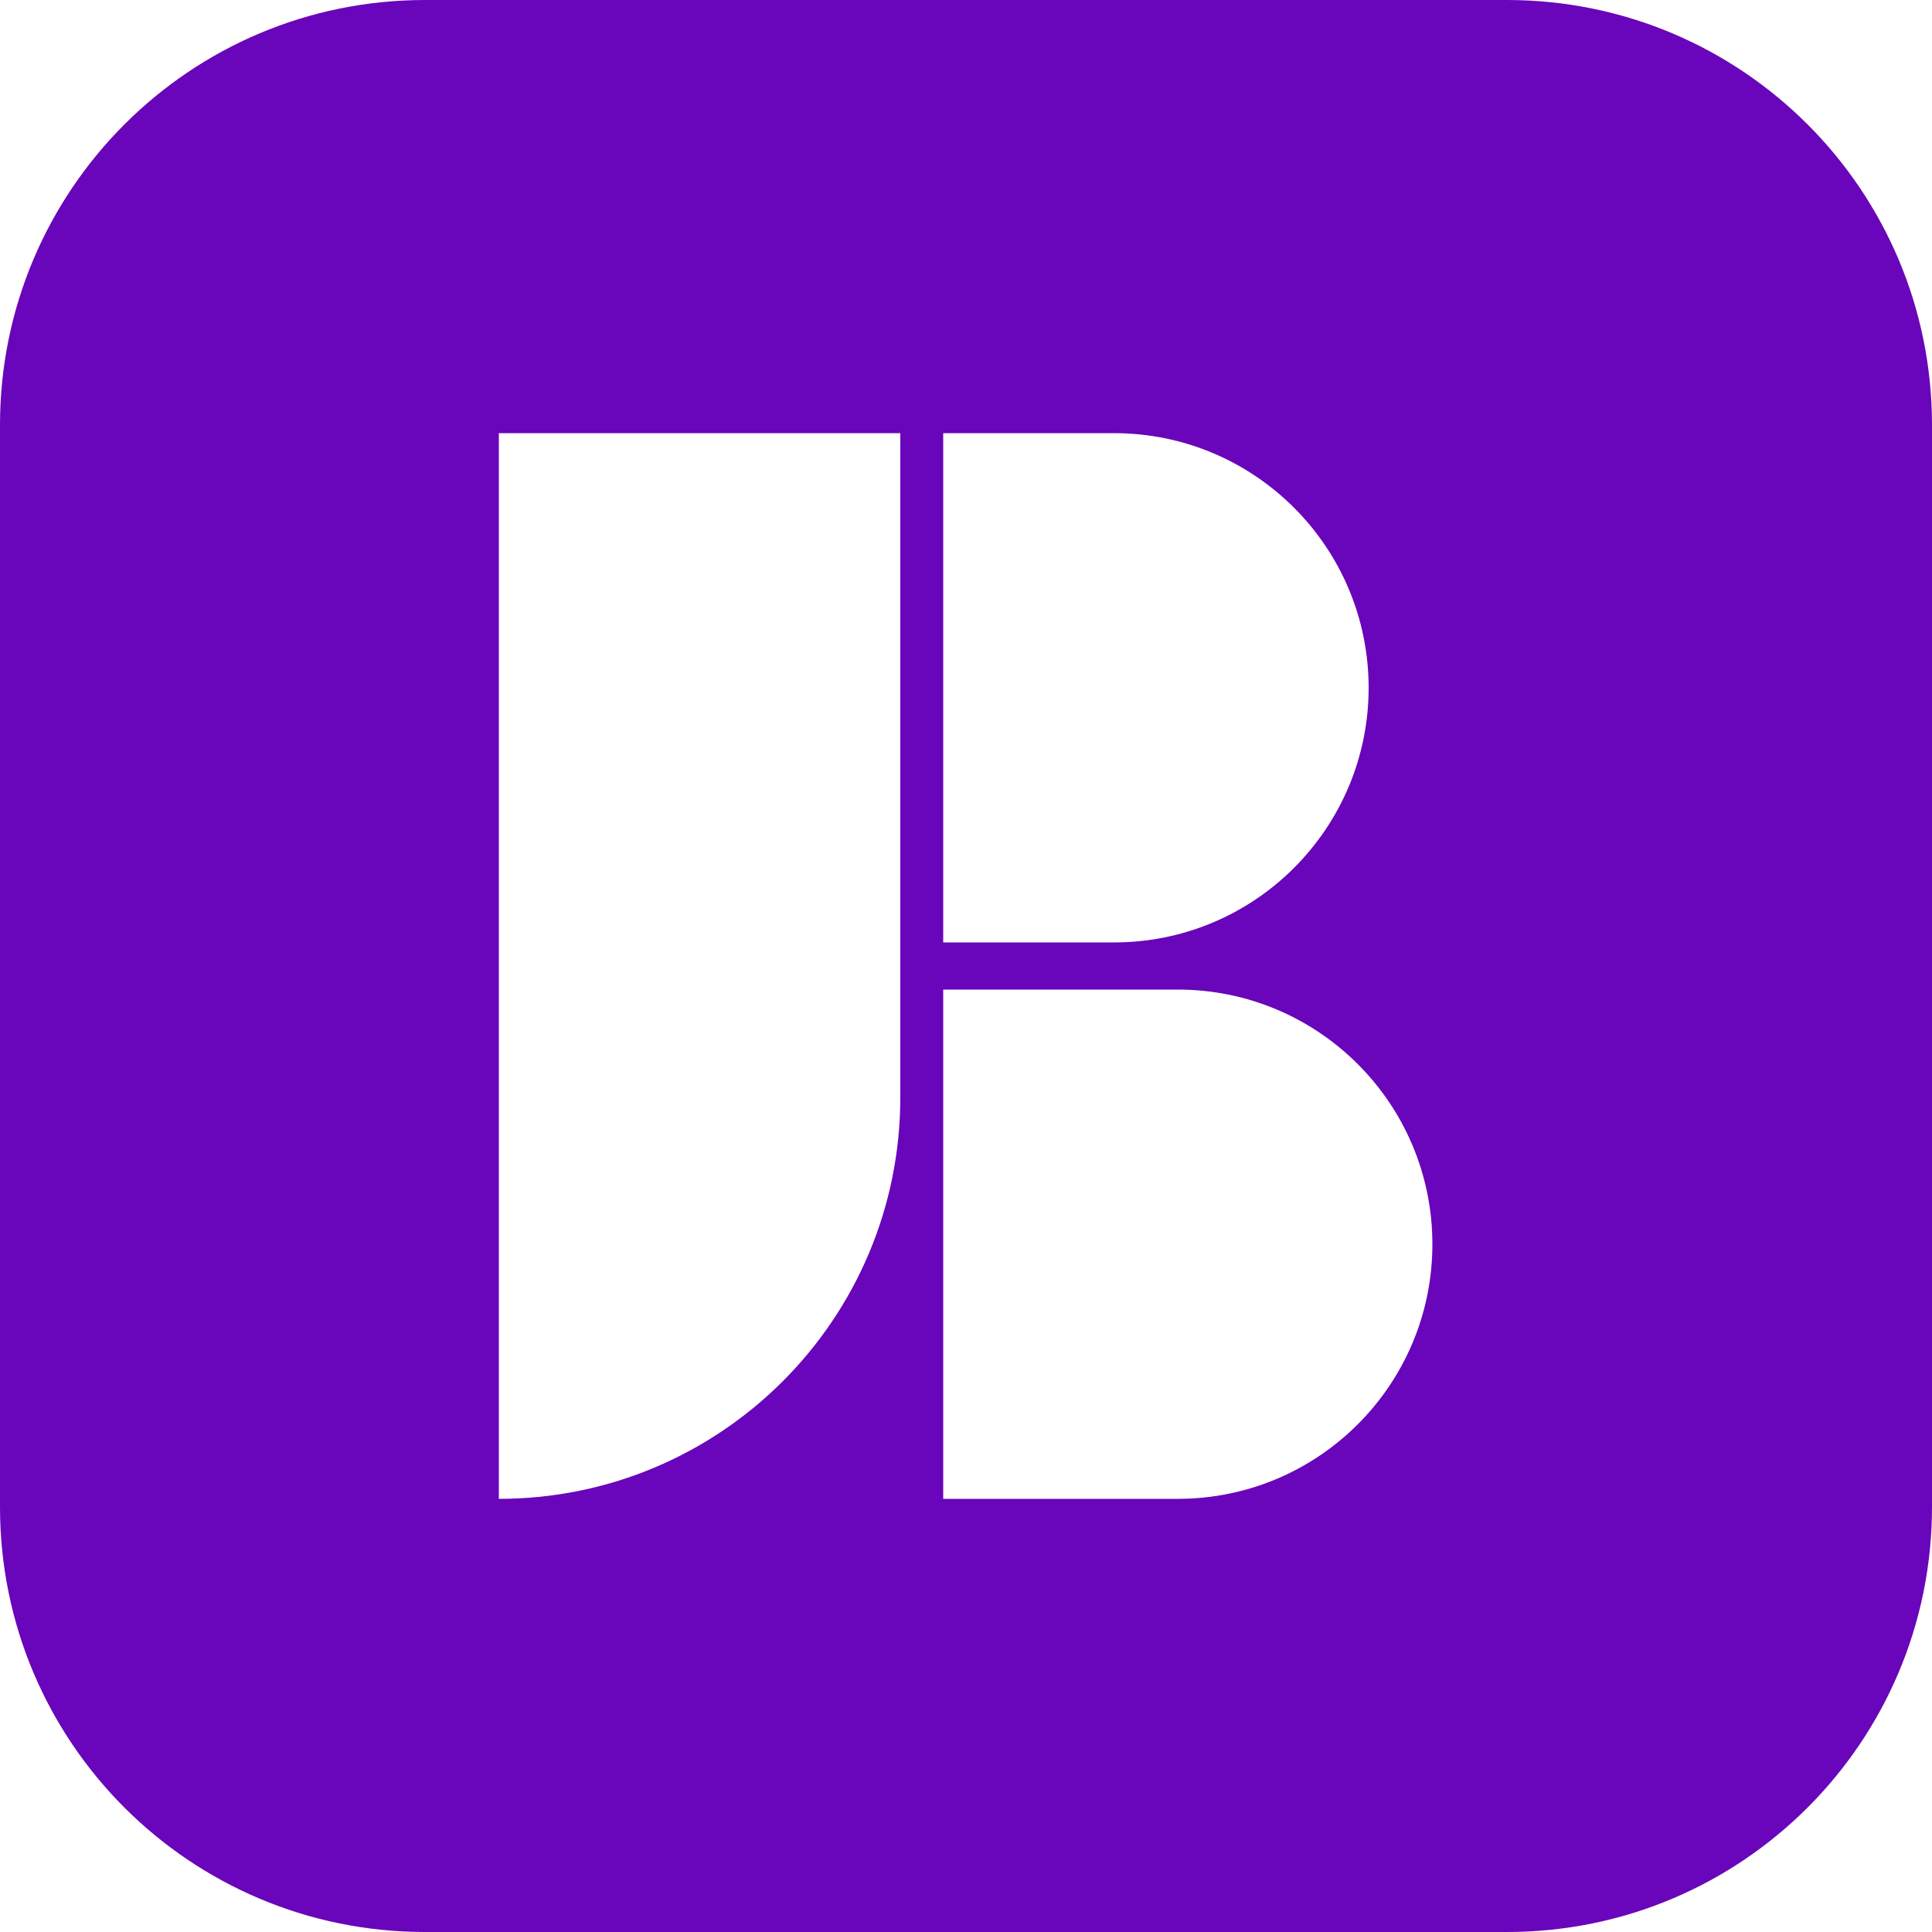
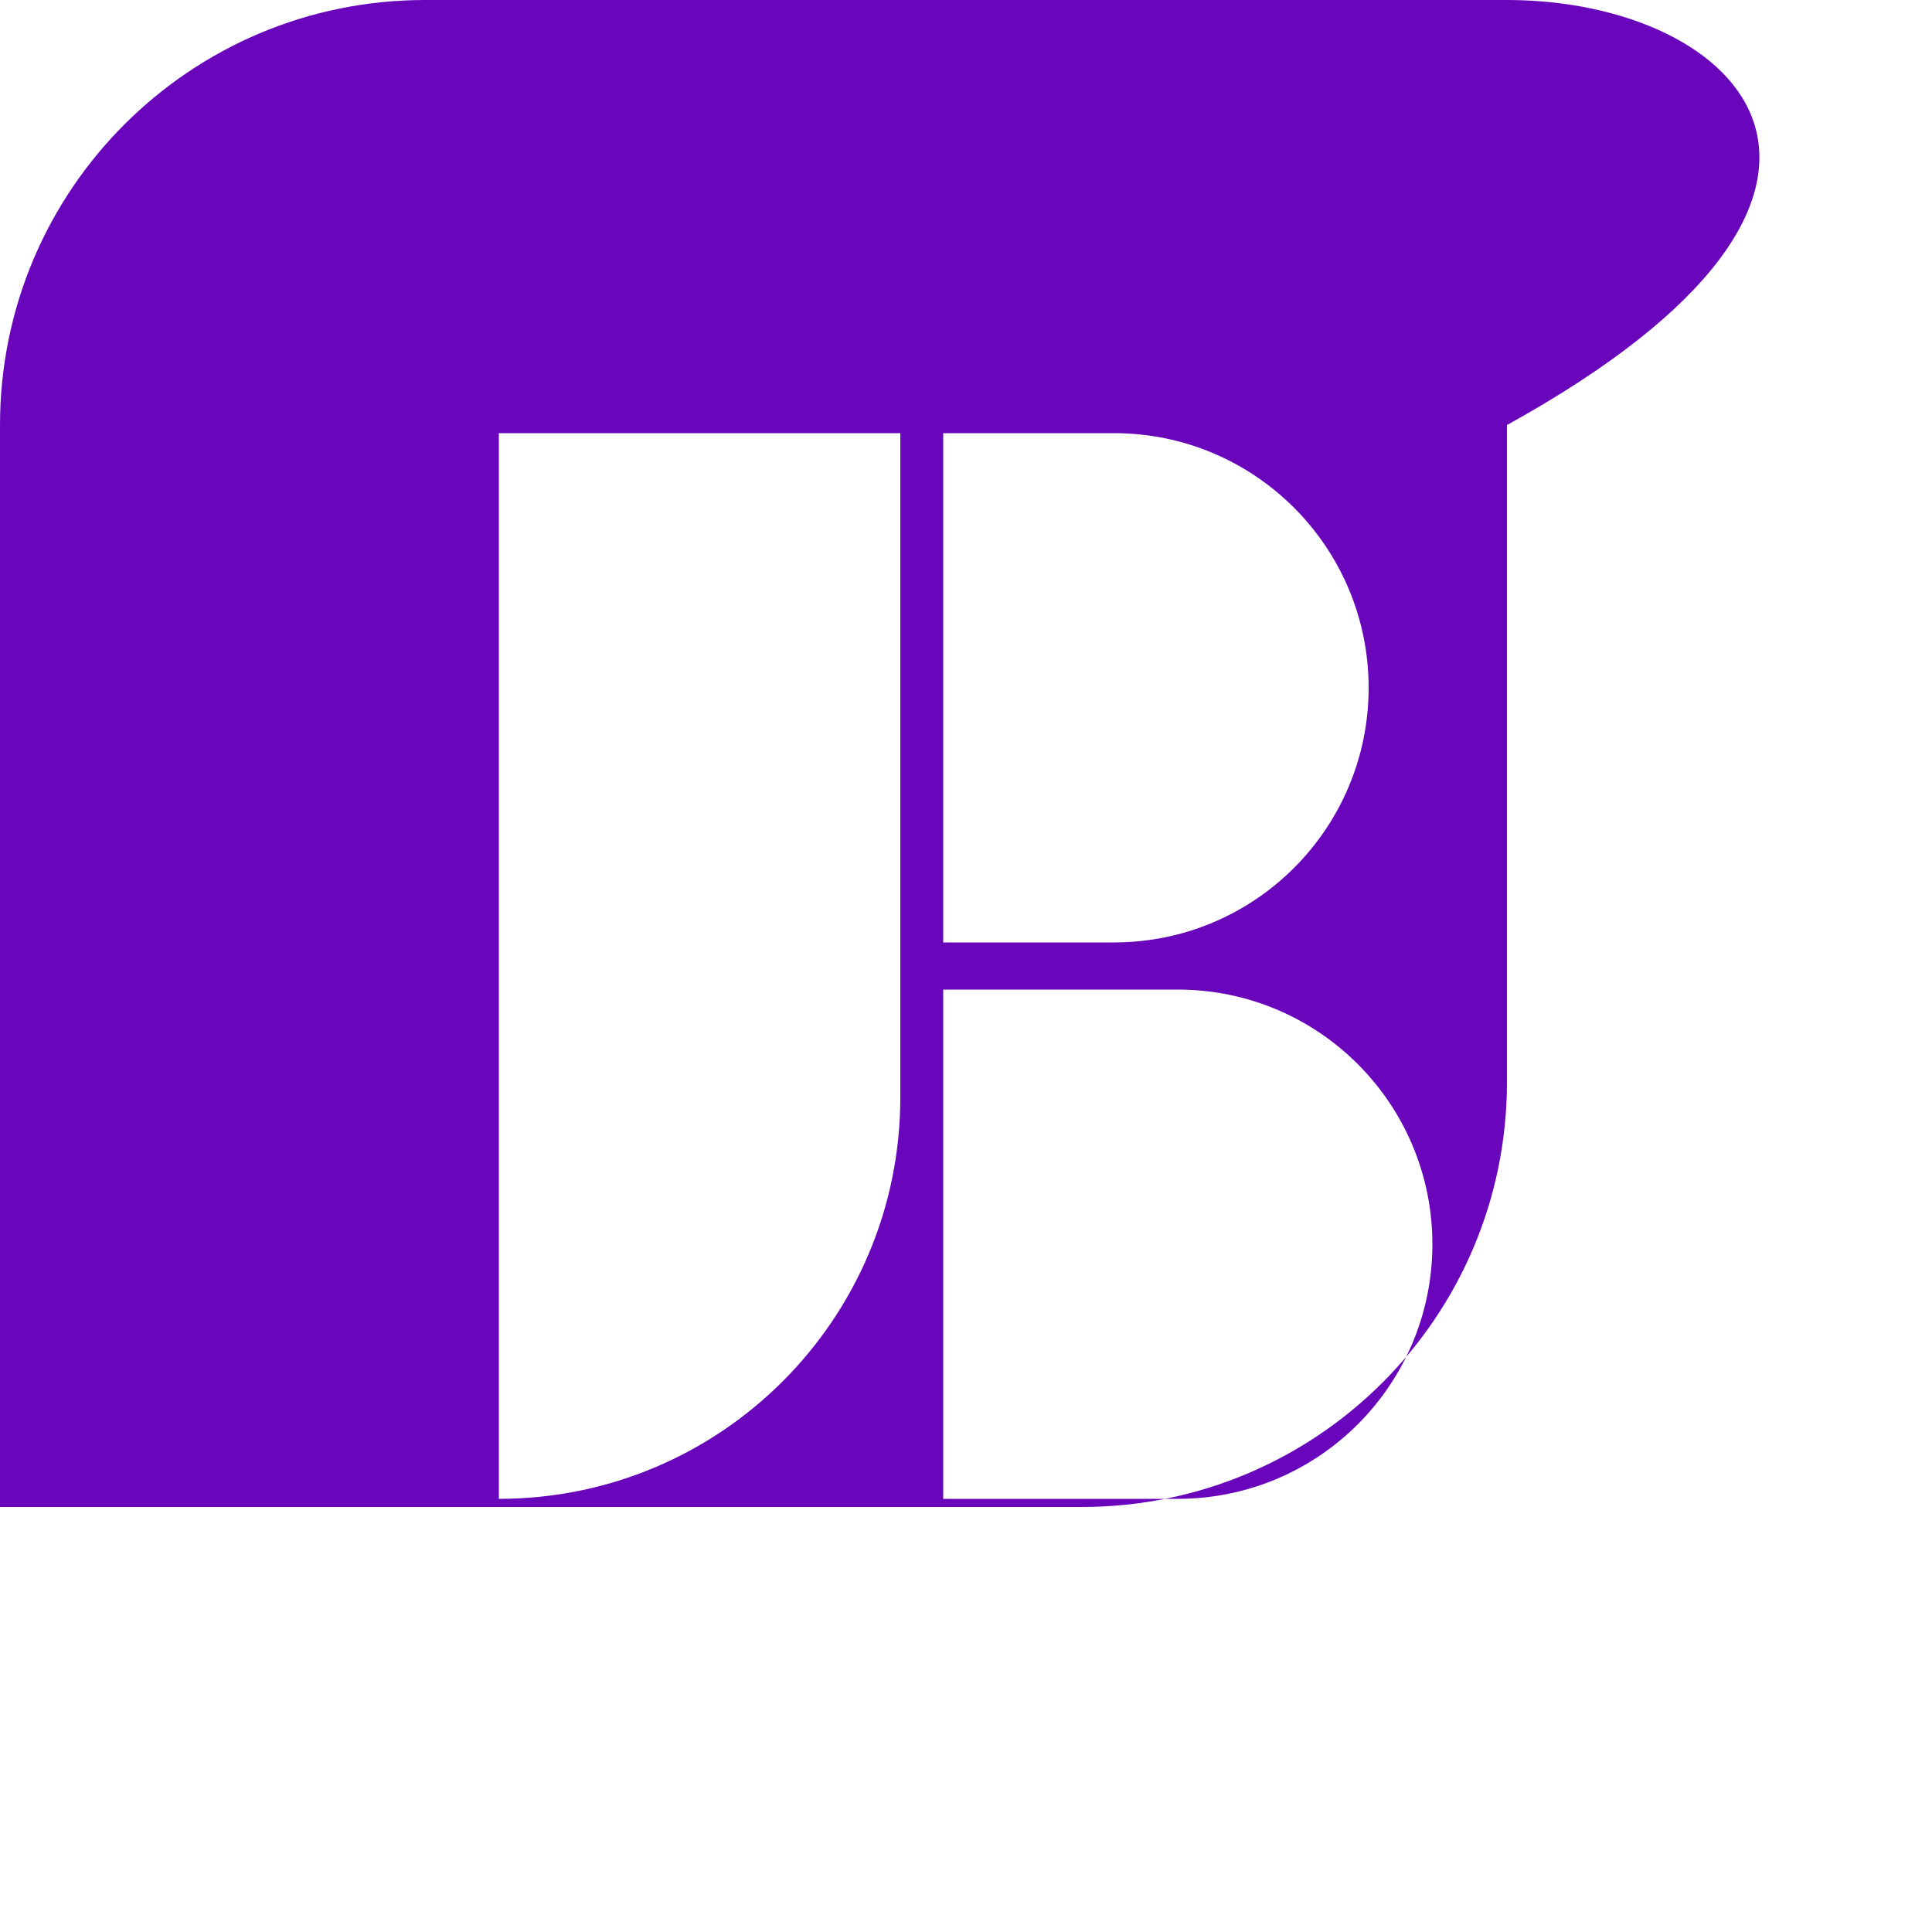
<svg xmlns="http://www.w3.org/2000/svg" version="1.1" id="Camada_1" x="0px" y="0px" viewBox="0 0 500 500" style="enable-background:new 0 0 500 500;" xml:space="preserve">
  <style type="text/css">
	.st0{fill:#6905BA;}
</style>
-   <path class="st0" d="M390,0H110C49.2,0,0,49.2,0,110v280c0,60.8,49.2,110,110,110h280c60.8,0,110-49.2,110-110V110  C500,49.2,450.8,0,390,0z M244.1,112.1h44.2c36.4,0,65.9,29.5,65.9,65.9v0c0,36.4-29.5,65.9-65.9,65.9h-44.2V112.1z M233,284  c0,57.4-46.5,103.9-103.9,103.9h0V112.1H233V284z M370.7,322c0,36.4-29.5,65.9-65.9,65.9h-60.7V256.1h60.7  C341.2,256.1,370.7,285.6,370.7,322L370.7,322z" />
+   <path class="st0" d="M390,0H110C49.2,0,0,49.2,0,110v280h280c60.8,0,110-49.2,110-110V110  C500,49.2,450.8,0,390,0z M244.1,112.1h44.2c36.4,0,65.9,29.5,65.9,65.9v0c0,36.4-29.5,65.9-65.9,65.9h-44.2V112.1z M233,284  c0,57.4-46.5,103.9-103.9,103.9h0V112.1H233V284z M370.7,322c0,36.4-29.5,65.9-65.9,65.9h-60.7V256.1h60.7  C341.2,256.1,370.7,285.6,370.7,322L370.7,322z" />
</svg>